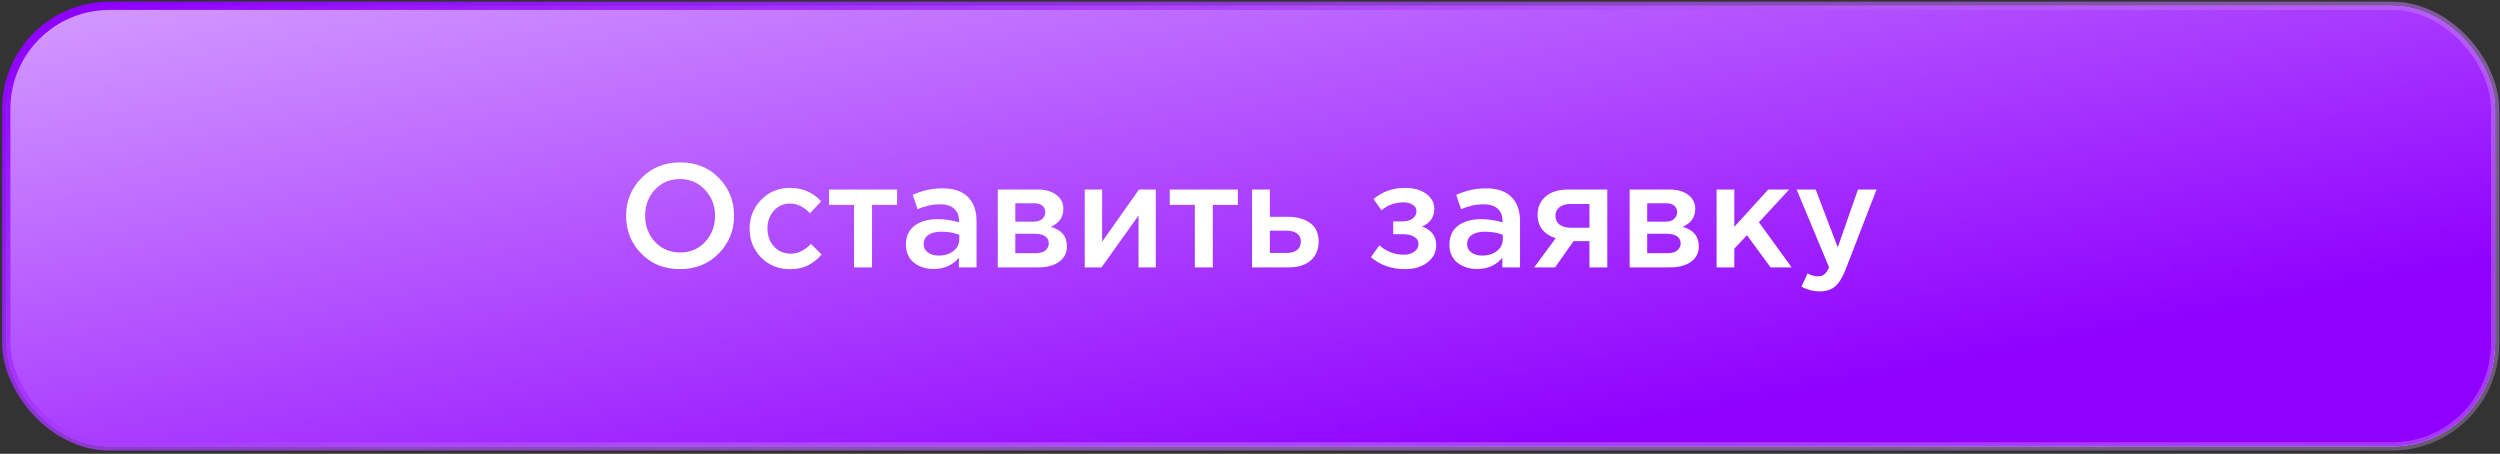
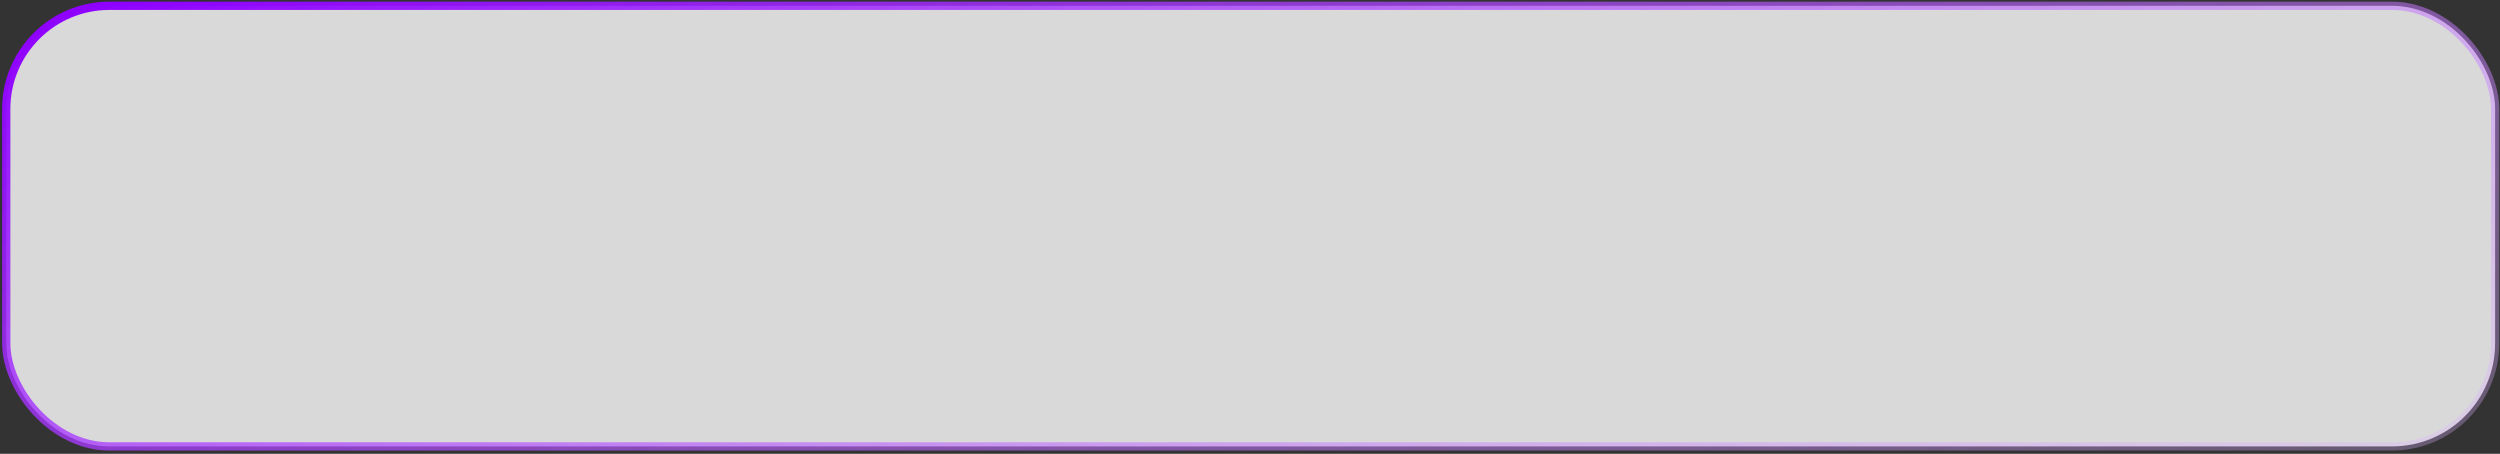
<svg xmlns="http://www.w3.org/2000/svg" width="606" height="110" viewBox="0 0 606 110" fill="none">
  <rect x="0" y="0" width="606" height="110" fill="#333333" stroke="none" />
  <rect x="1.515" y="1.41" width="603.3" height="106.8" rx="25" fill="#D9D9D9" />
-   <rect x="1.515" y="1.41" width="603.3" height="106.8" rx="25" fill="url(#paint0_linear_398_107)" />
  <rect x="1.515" y="1.41" width="603.3" height="106.8" rx="25" stroke="url(#paint1_linear_398_107)" stroke-width="2" />
-   <path d="M174.215 61.451C171.737 63.976 168.605 65.239 164.817 65.239C161.029 65.239 157.908 63.988 155.454 61.487C153 58.985 151.773 55.924 151.773 52.303C151.773 48.729 153.012 45.679 155.49 43.154C157.967 40.629 161.1 39.366 164.888 39.366C168.676 39.366 171.797 40.617 174.251 43.118C176.705 45.62 177.932 48.681 177.932 52.303C177.932 55.876 176.693 58.925 174.215 61.451ZM158.777 58.628C160.397 60.343 162.434 61.201 164.888 61.201C167.342 61.201 169.355 60.343 170.927 58.628C172.524 56.912 173.322 54.804 173.322 52.303C173.322 49.825 172.512 47.728 170.892 46.013C169.295 44.274 167.27 43.404 164.817 43.404C162.363 43.404 160.338 44.262 158.741 45.977C157.169 47.693 156.383 49.801 156.383 52.303C156.383 54.78 157.181 56.889 158.777 58.628ZM191.462 65.239C188.674 65.239 186.351 64.298 184.493 62.416C182.635 60.51 181.706 58.199 181.706 55.483V55.411C181.706 52.696 182.635 50.373 184.493 48.443C186.375 46.513 188.71 45.548 191.497 45.548C194.547 45.548 197.06 46.632 199.038 48.8L196.357 51.695C194.857 50.123 193.225 49.336 191.462 49.336C189.913 49.336 188.615 49.92 187.566 51.087C186.542 52.255 186.03 53.672 186.03 55.34V55.411C186.03 57.127 186.554 58.568 187.602 59.736C188.674 60.903 190.032 61.487 191.676 61.487C193.415 61.487 195.047 60.7 196.572 59.128L199.181 61.701C198.156 62.845 197.036 63.726 195.821 64.346C194.63 64.941 193.177 65.239 191.462 65.239ZM207.021 64.81V49.658H200.946V45.941H217.456V49.658H211.381V64.81H207.021ZM236.717 64.81H232.429V62.487C230.904 64.298 228.867 65.203 226.318 65.203C224.436 65.203 222.839 64.691 221.529 63.666C220.243 62.618 219.599 61.165 219.599 59.307C219.599 57.282 220.302 55.745 221.708 54.697C223.113 53.648 224.96 53.124 227.247 53.124C229.081 53.124 230.821 53.386 232.464 53.911V53.553C232.464 52.243 232.059 51.242 231.249 50.551C230.463 49.861 229.32 49.515 227.819 49.515C226.103 49.515 224.305 49.908 222.423 50.694L221.243 47.228C223.578 46.18 225.972 45.656 228.426 45.656C231.166 45.656 233.227 46.346 234.609 47.728C236.014 49.11 236.717 51.076 236.717 53.625V64.81ZM232.536 57.984V56.912C231.249 56.412 229.808 56.162 228.212 56.162C226.854 56.162 225.794 56.424 225.031 56.948C224.269 57.472 223.888 58.211 223.888 59.164C223.888 60.021 224.233 60.7 224.924 61.201C225.615 61.701 226.485 61.951 227.533 61.951C228.986 61.951 230.177 61.582 231.106 60.843C232.059 60.105 232.536 59.152 232.536 57.984ZM241.86 64.81V45.941H251.544C253.426 45.941 254.927 46.37 256.047 47.228C257.191 48.062 257.762 49.205 257.762 50.659C257.762 52.636 256.75 54.077 254.725 54.983C257.322 55.721 258.62 57.294 258.62 59.7C258.62 61.296 257.989 62.547 256.726 63.452C255.487 64.357 253.796 64.81 251.651 64.81H241.86ZM246.112 61.379H251.008C252.033 61.379 252.819 61.165 253.367 60.736C253.939 60.283 254.224 59.688 254.224 58.949C254.224 58.235 253.927 57.675 253.331 57.27C252.759 56.865 251.914 56.662 250.794 56.662H246.112V61.379ZM246.112 53.732H250.544C251.425 53.732 252.116 53.517 252.616 53.089C253.117 52.66 253.367 52.1 253.367 51.409C253.367 50.766 253.14 50.254 252.688 49.873C252.235 49.467 251.544 49.265 250.615 49.265H246.112V53.732ZM262.938 64.81V45.941H267.155V58.592C271.11 52.97 274.088 48.753 276.089 45.941H280.163V64.81H275.982V52.231L267.012 64.81H262.938ZM289.626 64.81V49.658H283.551V45.941H300.06V49.658H293.985V64.81H289.626ZM303.49 64.81V45.941H307.814V52.553H312.138C314.378 52.553 316.188 53.053 317.57 54.054C318.952 55.054 319.643 56.543 319.643 58.52C319.643 60.474 319 62.011 317.713 63.13C316.427 64.25 314.676 64.81 312.46 64.81H303.49ZM307.814 61.308H311.888C312.984 61.308 313.83 61.07 314.425 60.593C315.021 60.117 315.319 59.426 315.319 58.52C315.319 57.687 315.009 57.044 314.39 56.591C313.794 56.138 312.936 55.912 311.817 55.912H307.814V61.308ZM340.564 65.239C337.323 65.239 334.572 64.274 332.309 62.344L334.345 59.485C336.108 60.986 338.086 61.737 340.278 61.737C341.278 61.737 342.124 61.498 342.815 61.022C343.506 60.522 343.851 59.89 343.851 59.128C343.851 58.413 343.518 57.842 342.851 57.413C342.184 56.984 341.242 56.77 340.027 56.77H337.705V53.66H340.027C341.028 53.66 341.826 53.434 342.422 52.981C343.041 52.505 343.351 51.909 343.351 51.195C343.351 50.551 343.053 50.039 342.458 49.658C341.886 49.253 341.147 49.05 340.242 49.05C338.145 49.05 336.359 49.694 334.881 50.98L332.952 48.264C335.024 46.454 337.586 45.548 340.635 45.548C342.708 45.548 344.399 46.025 345.709 46.978C347.02 47.931 347.675 49.146 347.675 50.623C347.675 52.624 346.686 54.054 344.709 54.911C346.996 55.721 348.14 57.246 348.14 59.485C348.14 61.105 347.437 62.475 346.031 63.595C344.625 64.691 342.803 65.239 340.564 65.239ZM368.458 64.81H364.17V62.487C362.645 64.298 360.608 65.203 358.059 65.203C356.177 65.203 354.581 64.691 353.27 63.666C351.984 62.618 351.341 61.165 351.341 59.307C351.341 57.282 352.043 55.745 353.449 54.697C354.855 53.648 356.701 53.124 358.988 53.124C360.823 53.124 362.562 53.386 364.206 53.911V53.553C364.206 52.243 363.801 51.242 362.991 50.551C362.204 49.861 361.061 49.515 359.56 49.515C357.845 49.515 356.046 49.908 354.164 50.694L352.985 47.228C355.319 46.18 357.714 45.656 360.167 45.656C362.907 45.656 364.968 46.346 366.35 47.728C367.755 49.11 368.458 51.076 368.458 53.625V64.81ZM364.277 57.984V56.912C362.991 56.412 361.549 56.162 359.953 56.162C358.595 56.162 357.535 56.424 356.773 56.948C356.01 57.472 355.629 58.211 355.629 59.164C355.629 60.021 355.974 60.7 356.665 61.201C357.356 61.701 358.226 61.951 359.274 61.951C360.727 61.951 361.918 61.582 362.848 60.843C363.801 60.105 364.277 59.152 364.277 57.984ZM371.886 64.81L377.103 57.734C375.769 57.329 374.697 56.65 373.887 55.697C373.101 54.721 372.708 53.517 372.708 52.088C372.708 50.23 373.363 48.741 374.673 47.621C375.983 46.501 377.806 45.941 380.141 45.941H389.611V64.81H385.287V58.449H381.427L376.96 64.81H371.886ZM380.748 55.197H385.287V49.444H380.713C379.569 49.444 378.664 49.706 377.997 50.23C377.353 50.73 377.032 51.421 377.032 52.303C377.032 53.208 377.365 53.922 378.032 54.447C378.723 54.947 379.629 55.197 380.748 55.197ZM395.029 64.81V45.941H404.713C406.595 45.941 408.096 46.37 409.216 47.228C410.359 48.062 410.931 49.205 410.931 50.659C410.931 52.636 409.919 54.077 407.894 54.983C410.49 55.721 411.789 57.294 411.789 59.7C411.789 61.296 411.157 62.547 409.895 63.452C408.656 64.357 406.964 64.81 404.82 64.81H395.029ZM399.281 61.379H404.177C405.201 61.379 405.988 61.165 406.536 60.736C407.107 60.283 407.393 59.688 407.393 58.949C407.393 58.235 407.095 57.675 406.5 57.27C405.928 56.865 405.082 56.662 403.963 56.662H399.281V61.379ZM399.281 53.732H403.712C404.594 53.732 405.285 53.517 405.785 53.089C406.285 52.66 406.536 52.1 406.536 51.409C406.536 50.766 406.309 50.254 405.857 49.873C405.404 49.467 404.713 49.265 403.784 49.265H399.281V53.732ZM416.107 64.81V45.941H420.396V54.983L428.615 45.941H433.689L426.363 53.875L434.297 64.81H429.187L423.469 57.02L420.396 60.272V64.81H416.107ZM441.15 70.635C439.578 70.635 438.089 70.254 436.683 69.492L438.148 66.275C439.03 66.752 439.875 66.99 440.685 66.99C441.305 66.99 441.817 66.823 442.222 66.49C442.627 66.18 443.008 65.62 443.366 64.81L435.504 45.941H440.114L445.474 59.95L450.37 45.941H454.873L447.368 65.346C446.606 67.276 445.76 68.634 444.831 69.42C443.902 70.23 442.675 70.635 441.15 70.635Z" fill="white" />
  <defs>
    <linearGradient id="paint0_linear_398_107" x1="323.172" y1="118.452" x2="268.823" y2="-164.093" gradientUnits="userSpaceOnUse">
      <stop stop-color="#8F00FF" />
      <stop offset="1" stop-color="white" />
    </linearGradient>
    <linearGradient id="paint1_linear_398_107" x1="49.916" y1="-9.599" x2="202.579" y2="396.281" gradientUnits="userSpaceOnUse">
      <stop stop-color="#8F00FF" />
      <stop offset="1" stop-color="white" stop-opacity="0" />
    </linearGradient>
  </defs>
</svg>